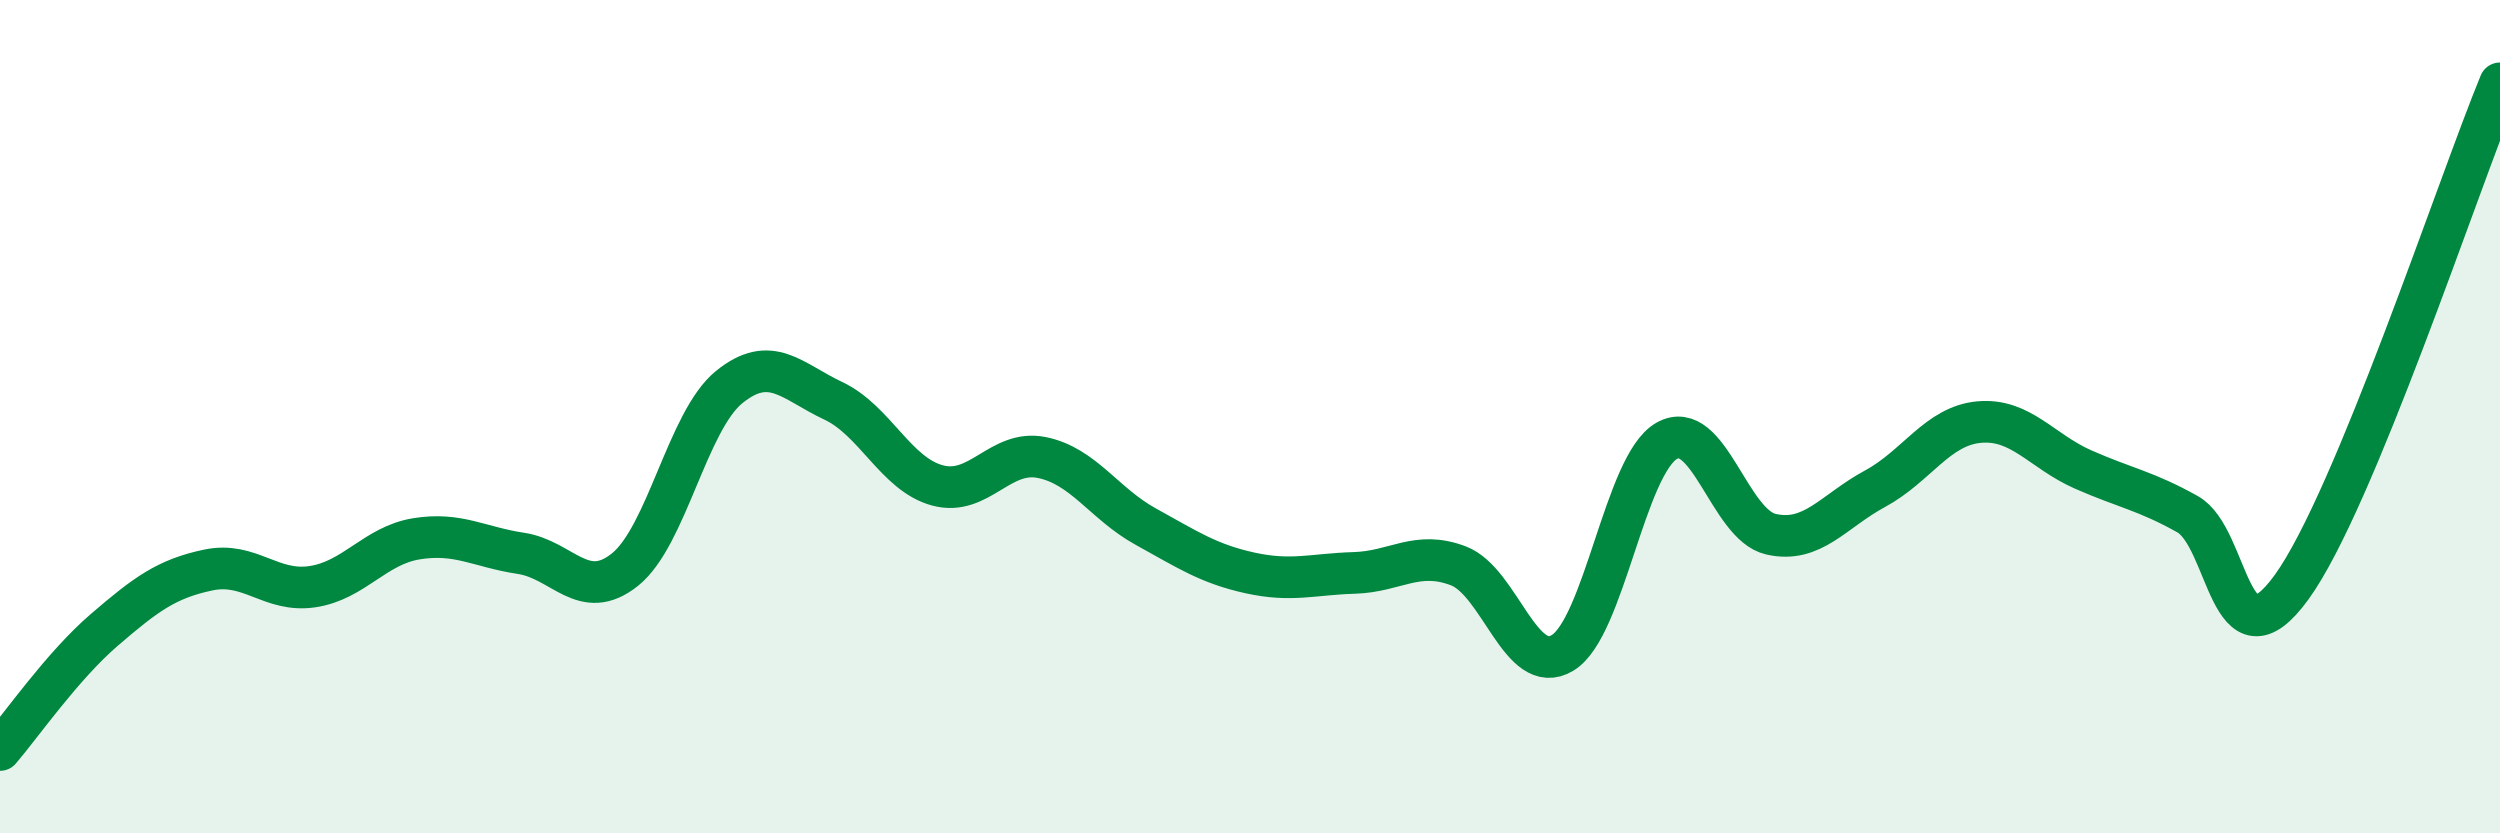
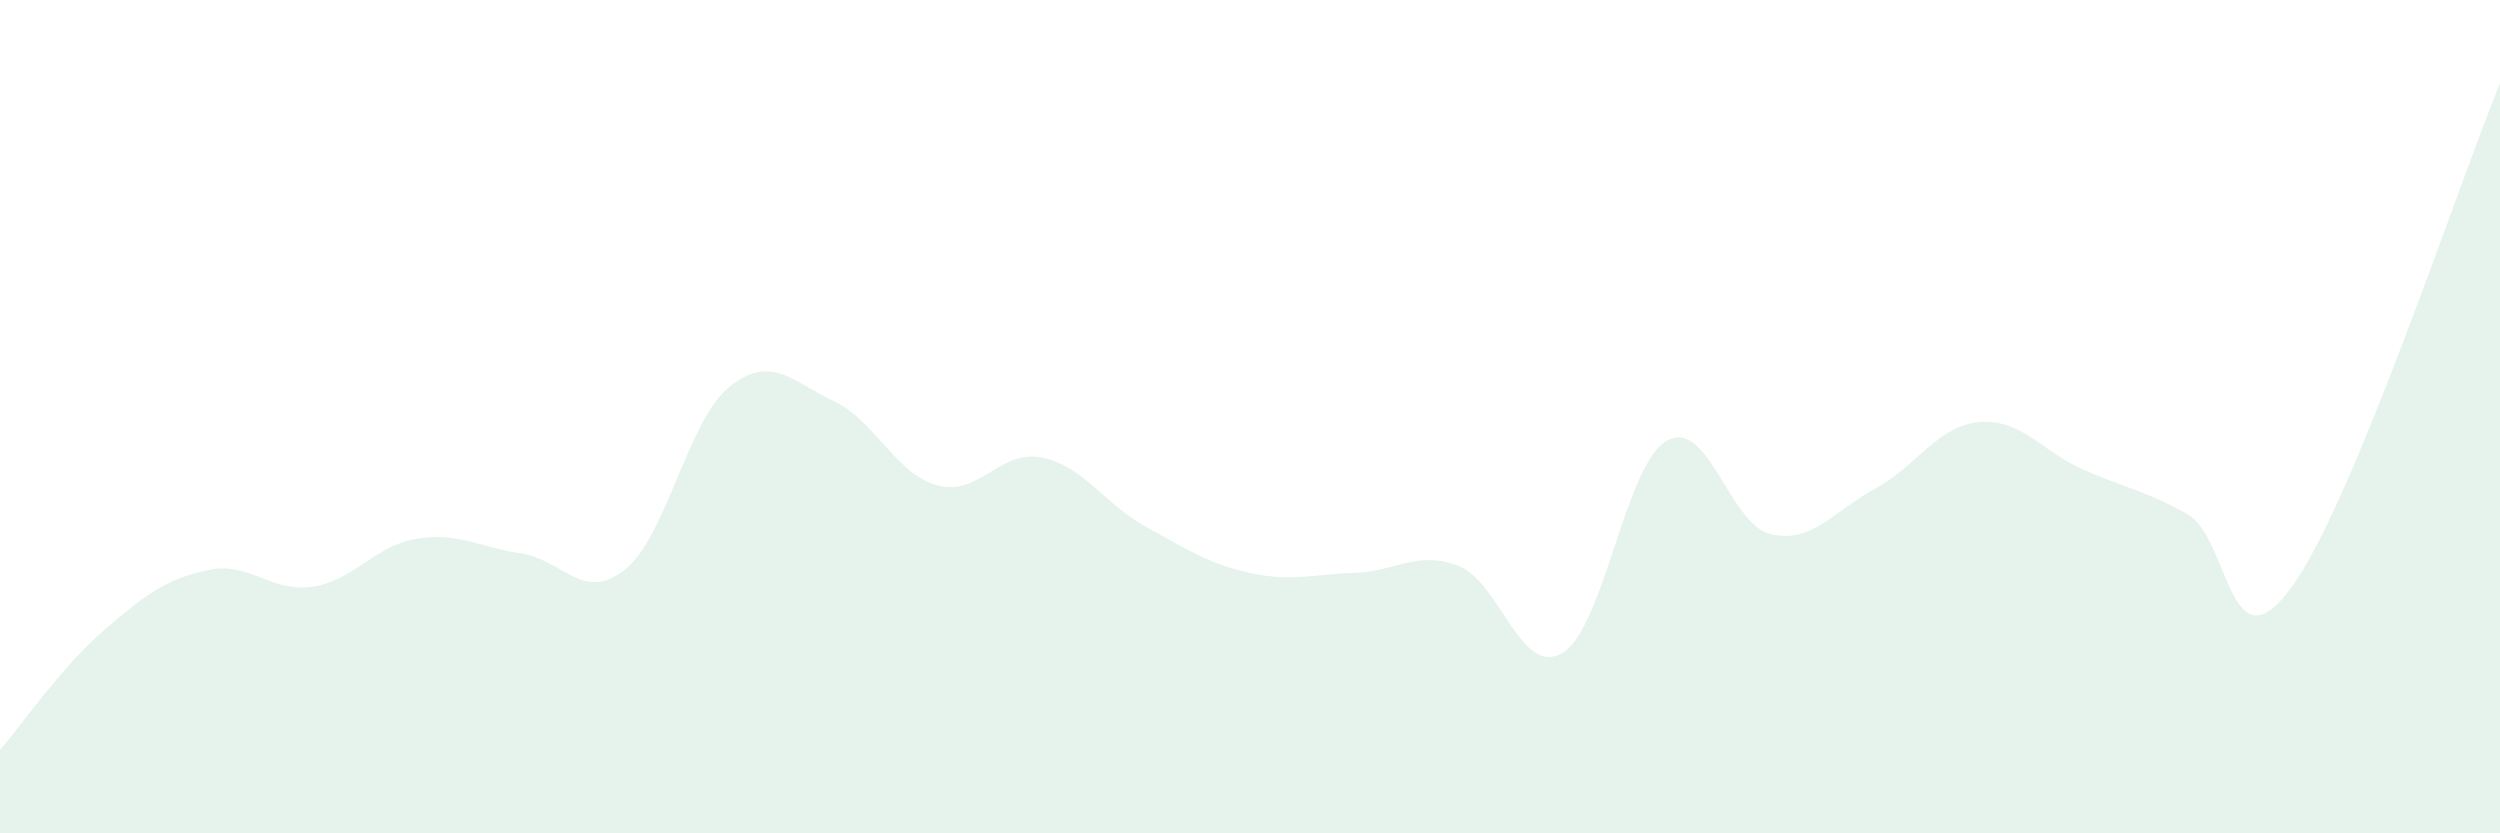
<svg xmlns="http://www.w3.org/2000/svg" width="60" height="20" viewBox="0 0 60 20">
  <path d="M 0,18 C 0.5,17.42 1.5,15.98 2.5,15.12 C 3.5,14.26 4,13.89 5,13.68 C 6,13.47 6.5,14.23 7.5,14.08 C 8.5,13.93 9,13.09 10,12.93 C 11,12.77 11.5,13.13 12.5,13.28 C 13.5,13.43 14,14.47 15,13.67 C 16,12.87 16.5,10.1 17.5,9.29 C 18.5,8.48 19,9.15 20,9.62 C 21,10.09 21.5,11.38 22.5,11.65 C 23.5,11.92 24,10.78 25,10.98 C 26,11.18 26.5,12.09 27.5,12.64 C 28.5,13.19 29,13.53 30,13.75 C 31,13.97 31.5,13.78 32.5,13.75 C 33.5,13.72 34,13.2 35,13.58 C 36,13.96 36.5,16.27 37.5,15.67 C 38.5,15.07 39,11.15 40,10.58 C 41,10.01 41.5,12.59 42.5,12.82 C 43.5,13.05 44,12.27 45,11.73 C 46,11.19 46.5,10.22 47.5,10.13 C 48.5,10.04 49,10.83 50,11.27 C 51,11.71 51.5,11.78 52.5,12.34 C 53.5,12.9 53.5,16.16 55,14.09 C 56.5,12.02 59,4.42 60,2L60 20L0 20Z" fill="#008740" opacity="0.1" stroke-linecap="round" stroke-linejoin="round" />
-   <path d="M 0,18 C 0.5,17.42 1.5,15.98 2.5,15.12 C 3.5,14.26 4,13.89 5,13.68 C 6,13.47 6.5,14.23 7.5,14.08 C 8.5,13.93 9,13.09 10,12.93 C 11,12.77 11.5,13.13 12.5,13.28 C 13.5,13.43 14,14.47 15,13.67 C 16,12.87 16.5,10.1 17.5,9.29 C 18.5,8.48 19,9.15 20,9.62 C 21,10.09 21.5,11.38 22.5,11.65 C 23.5,11.92 24,10.78 25,10.98 C 26,11.18 26.5,12.09 27.5,12.64 C 28.5,13.19 29,13.53 30,13.75 C 31,13.97 31.5,13.78 32.5,13.75 C 33.5,13.72 34,13.2 35,13.58 C 36,13.96 36.5,16.27 37.5,15.67 C 38.5,15.07 39,11.15 40,10.58 C 41,10.01 41.5,12.59 42.5,12.82 C 43.5,13.05 44,12.27 45,11.73 C 46,11.19 46.5,10.22 47.5,10.13 C 48.5,10.04 49,10.83 50,11.27 C 51,11.71 51.5,11.78 52.5,12.34 C 53.5,12.9 53.5,16.16 55,14.09 C 56.5,12.02 59,4.42 60,2" stroke="#008740" stroke-width="1" fill="none" stroke-linecap="round" stroke-linejoin="round" />
</svg>